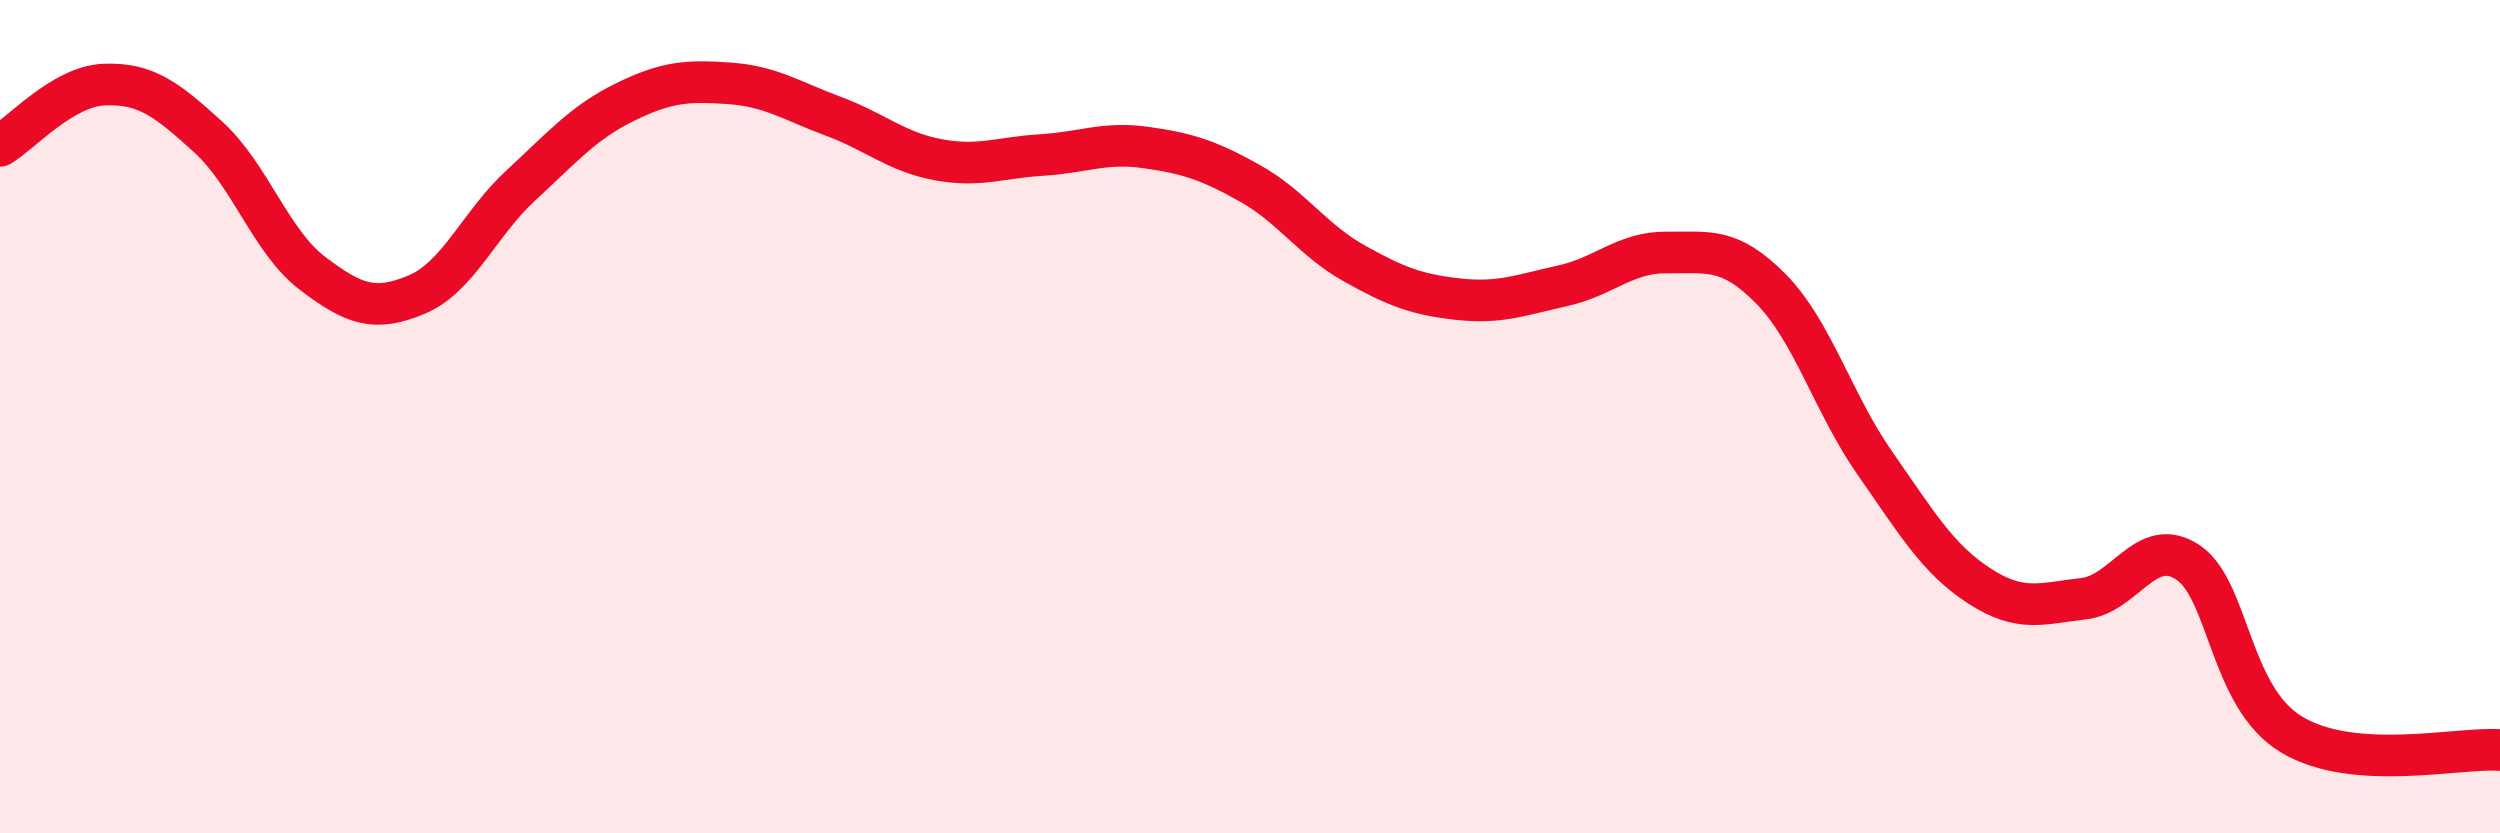
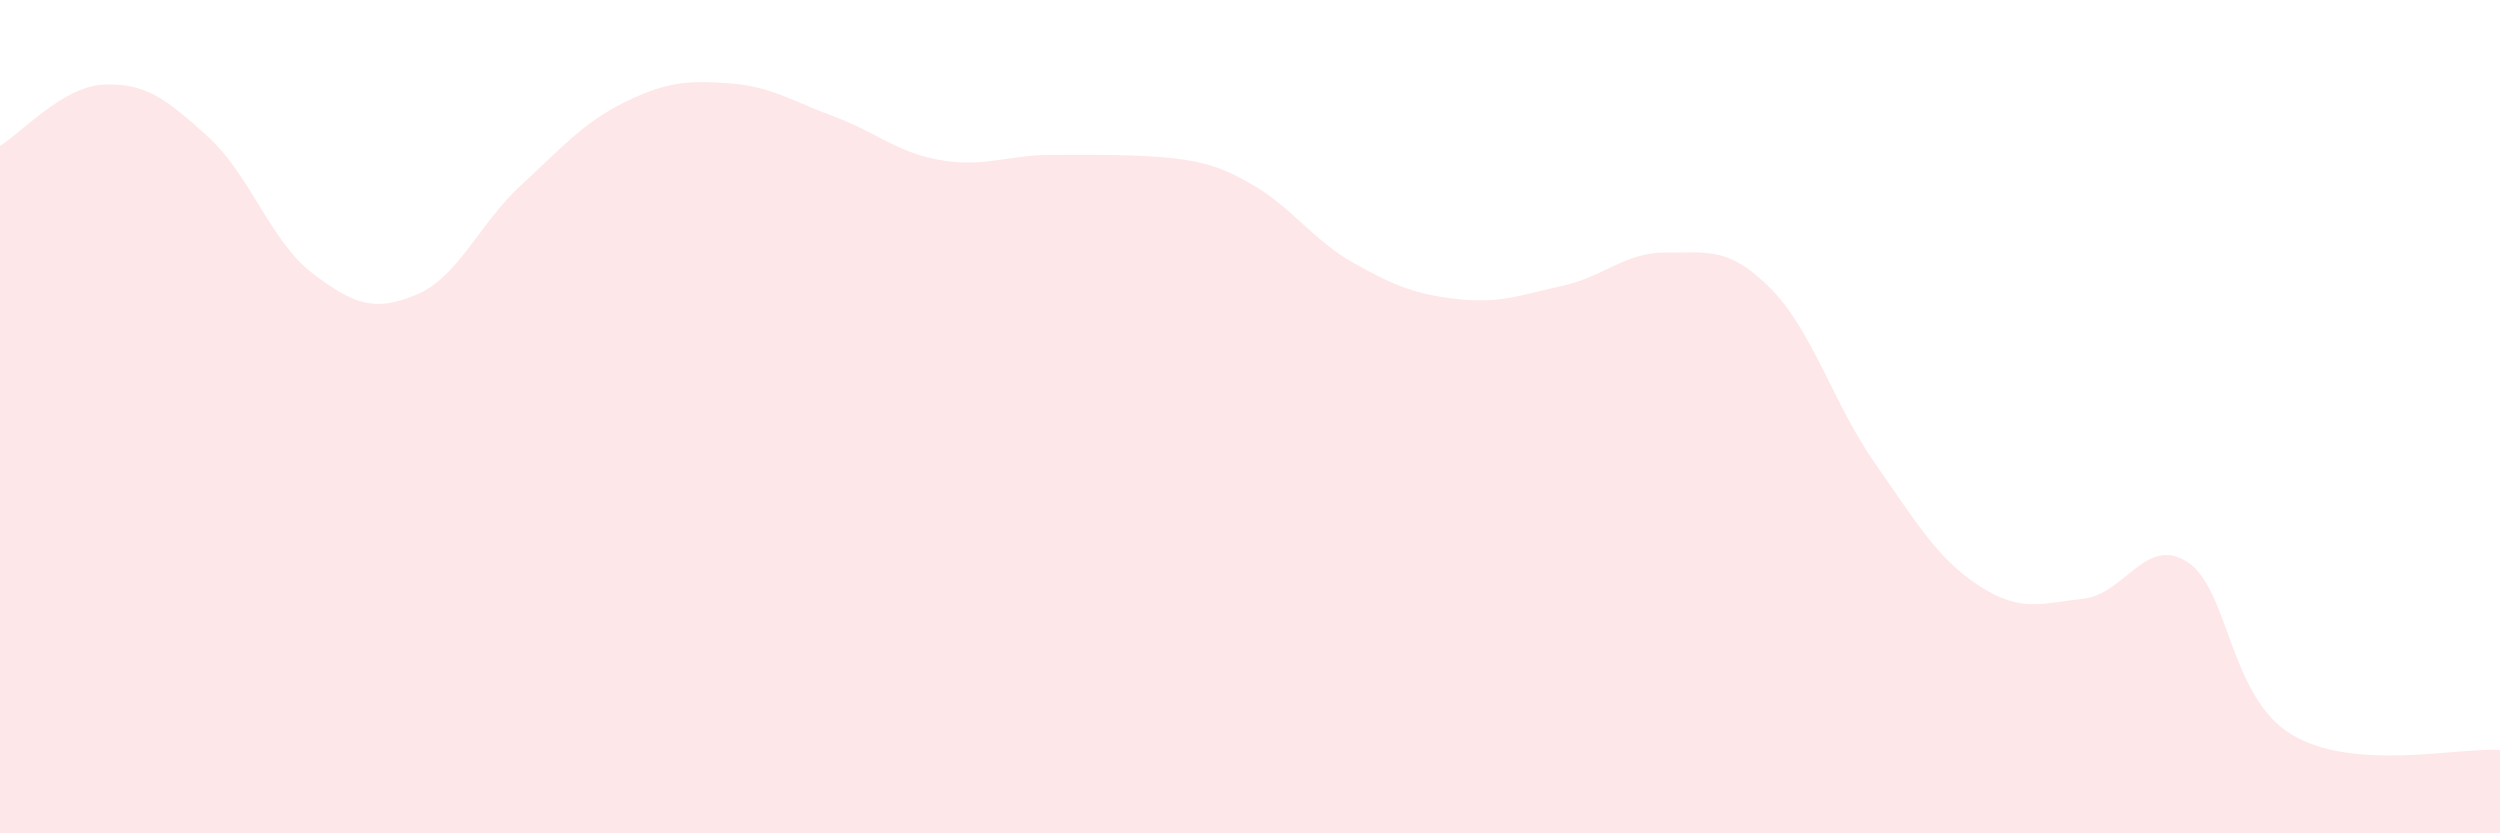
<svg xmlns="http://www.w3.org/2000/svg" width="60" height="20" viewBox="0 0 60 20">
-   <path d="M 0,3.5 C 0.5,3.21 1.5,2.07 2.5,2.03 C 3.5,1.99 4,2.38 5,3.29 C 6,4.2 6.5,5.8 7.5,6.56 C 8.5,7.32 9,7.49 10,7.07 C 11,6.65 11.5,5.37 12.5,4.45 C 13.5,3.53 14,2.94 15,2.45 C 16,1.96 16.5,1.93 17.5,2 C 18.5,2.07 19,2.42 20,2.79 C 21,3.16 21.5,3.64 22.5,3.83 C 23.5,4.02 24,3.78 25,3.72 C 26,3.66 26.5,3.4 27.5,3.54 C 28.5,3.68 29,3.84 30,4.4 C 31,4.96 31.5,5.76 32.5,6.32 C 33.5,6.88 34,7.07 35,7.18 C 36,7.29 36.5,7.08 37.5,6.86 C 38.5,6.64 39,6.05 40,6.06 C 41,6.07 41.5,5.92 42.5,6.93 C 43.5,7.94 44,9.69 45,11.12 C 46,12.55 46.5,13.41 47.5,14.06 C 48.5,14.71 49,14.48 50,14.37 C 51,14.26 51.5,12.84 52.5,13.49 C 53.5,14.14 53.5,16.73 55,17.63 C 56.5,18.53 59,17.93 60,18L60 20L0 20Z" fill="#EB0A25" opacity="0.1" stroke-linecap="round" stroke-linejoin="round" />
-   <path d="M 0,3.5 C 0.5,3.21 1.5,2.07 2.5,2.03 C 3.5,1.99 4,2.38 5,3.29 C 6,4.2 6.5,5.8 7.5,6.56 C 8.5,7.32 9,7.49 10,7.07 C 11,6.65 11.5,5.37 12.5,4.45 C 13.5,3.53 14,2.94 15,2.45 C 16,1.96 16.5,1.93 17.5,2 C 18.5,2.07 19,2.42 20,2.79 C 21,3.16 21.5,3.64 22.5,3.83 C 23.5,4.02 24,3.78 25,3.72 C 26,3.66 26.5,3.4 27.5,3.54 C 28.5,3.68 29,3.84 30,4.4 C 31,4.96 31.5,5.76 32.5,6.32 C 33.5,6.88 34,7.07 35,7.18 C 36,7.29 36.5,7.08 37.5,6.86 C 38.5,6.64 39,6.05 40,6.06 C 41,6.07 41.5,5.92 42.5,6.93 C 43.5,7.94 44,9.69 45,11.12 C 46,12.55 46.5,13.41 47.5,14.06 C 48.5,14.71 49,14.48 50,14.37 C 51,14.26 51.5,12.84 52.5,13.49 C 53.5,14.14 53.5,16.73 55,17.63 C 56.5,18.53 59,17.93 60,18" stroke="#EB0A25" stroke-width="1" fill="none" stroke-linecap="round" stroke-linejoin="round" />
+   <path d="M 0,3.5 C 0.5,3.21 1.5,2.07 2.5,2.03 C 3.5,1.99 4,2.38 5,3.29 C 6,4.2 6.5,5.8 7.5,6.56 C 8.5,7.32 9,7.49 10,7.07 C 11,6.65 11.5,5.37 12.5,4.45 C 13.5,3.53 14,2.94 15,2.45 C 16,1.96 16.5,1.93 17.5,2 C 18.5,2.07 19,2.42 20,2.79 C 21,3.16 21.5,3.64 22.5,3.83 C 23.5,4.02 24,3.78 25,3.72 C 28.5,3.68 29,3.84 30,4.4 C 31,4.96 31.5,5.76 32.5,6.32 C 33.5,6.88 34,7.07 35,7.18 C 36,7.29 36.5,7.08 37.5,6.86 C 38.5,6.64 39,6.05 40,6.06 C 41,6.07 41.5,5.92 42.5,6.93 C 43.5,7.94 44,9.69 45,11.12 C 46,12.55 46.5,13.41 47.5,14.06 C 48.5,14.71 49,14.48 50,14.37 C 51,14.26 51.5,12.84 52.5,13.49 C 53.5,14.14 53.5,16.73 55,17.63 C 56.5,18.53 59,17.93 60,18L60 20L0 20Z" fill="#EB0A25" opacity="0.1" stroke-linecap="round" stroke-linejoin="round" />
</svg>